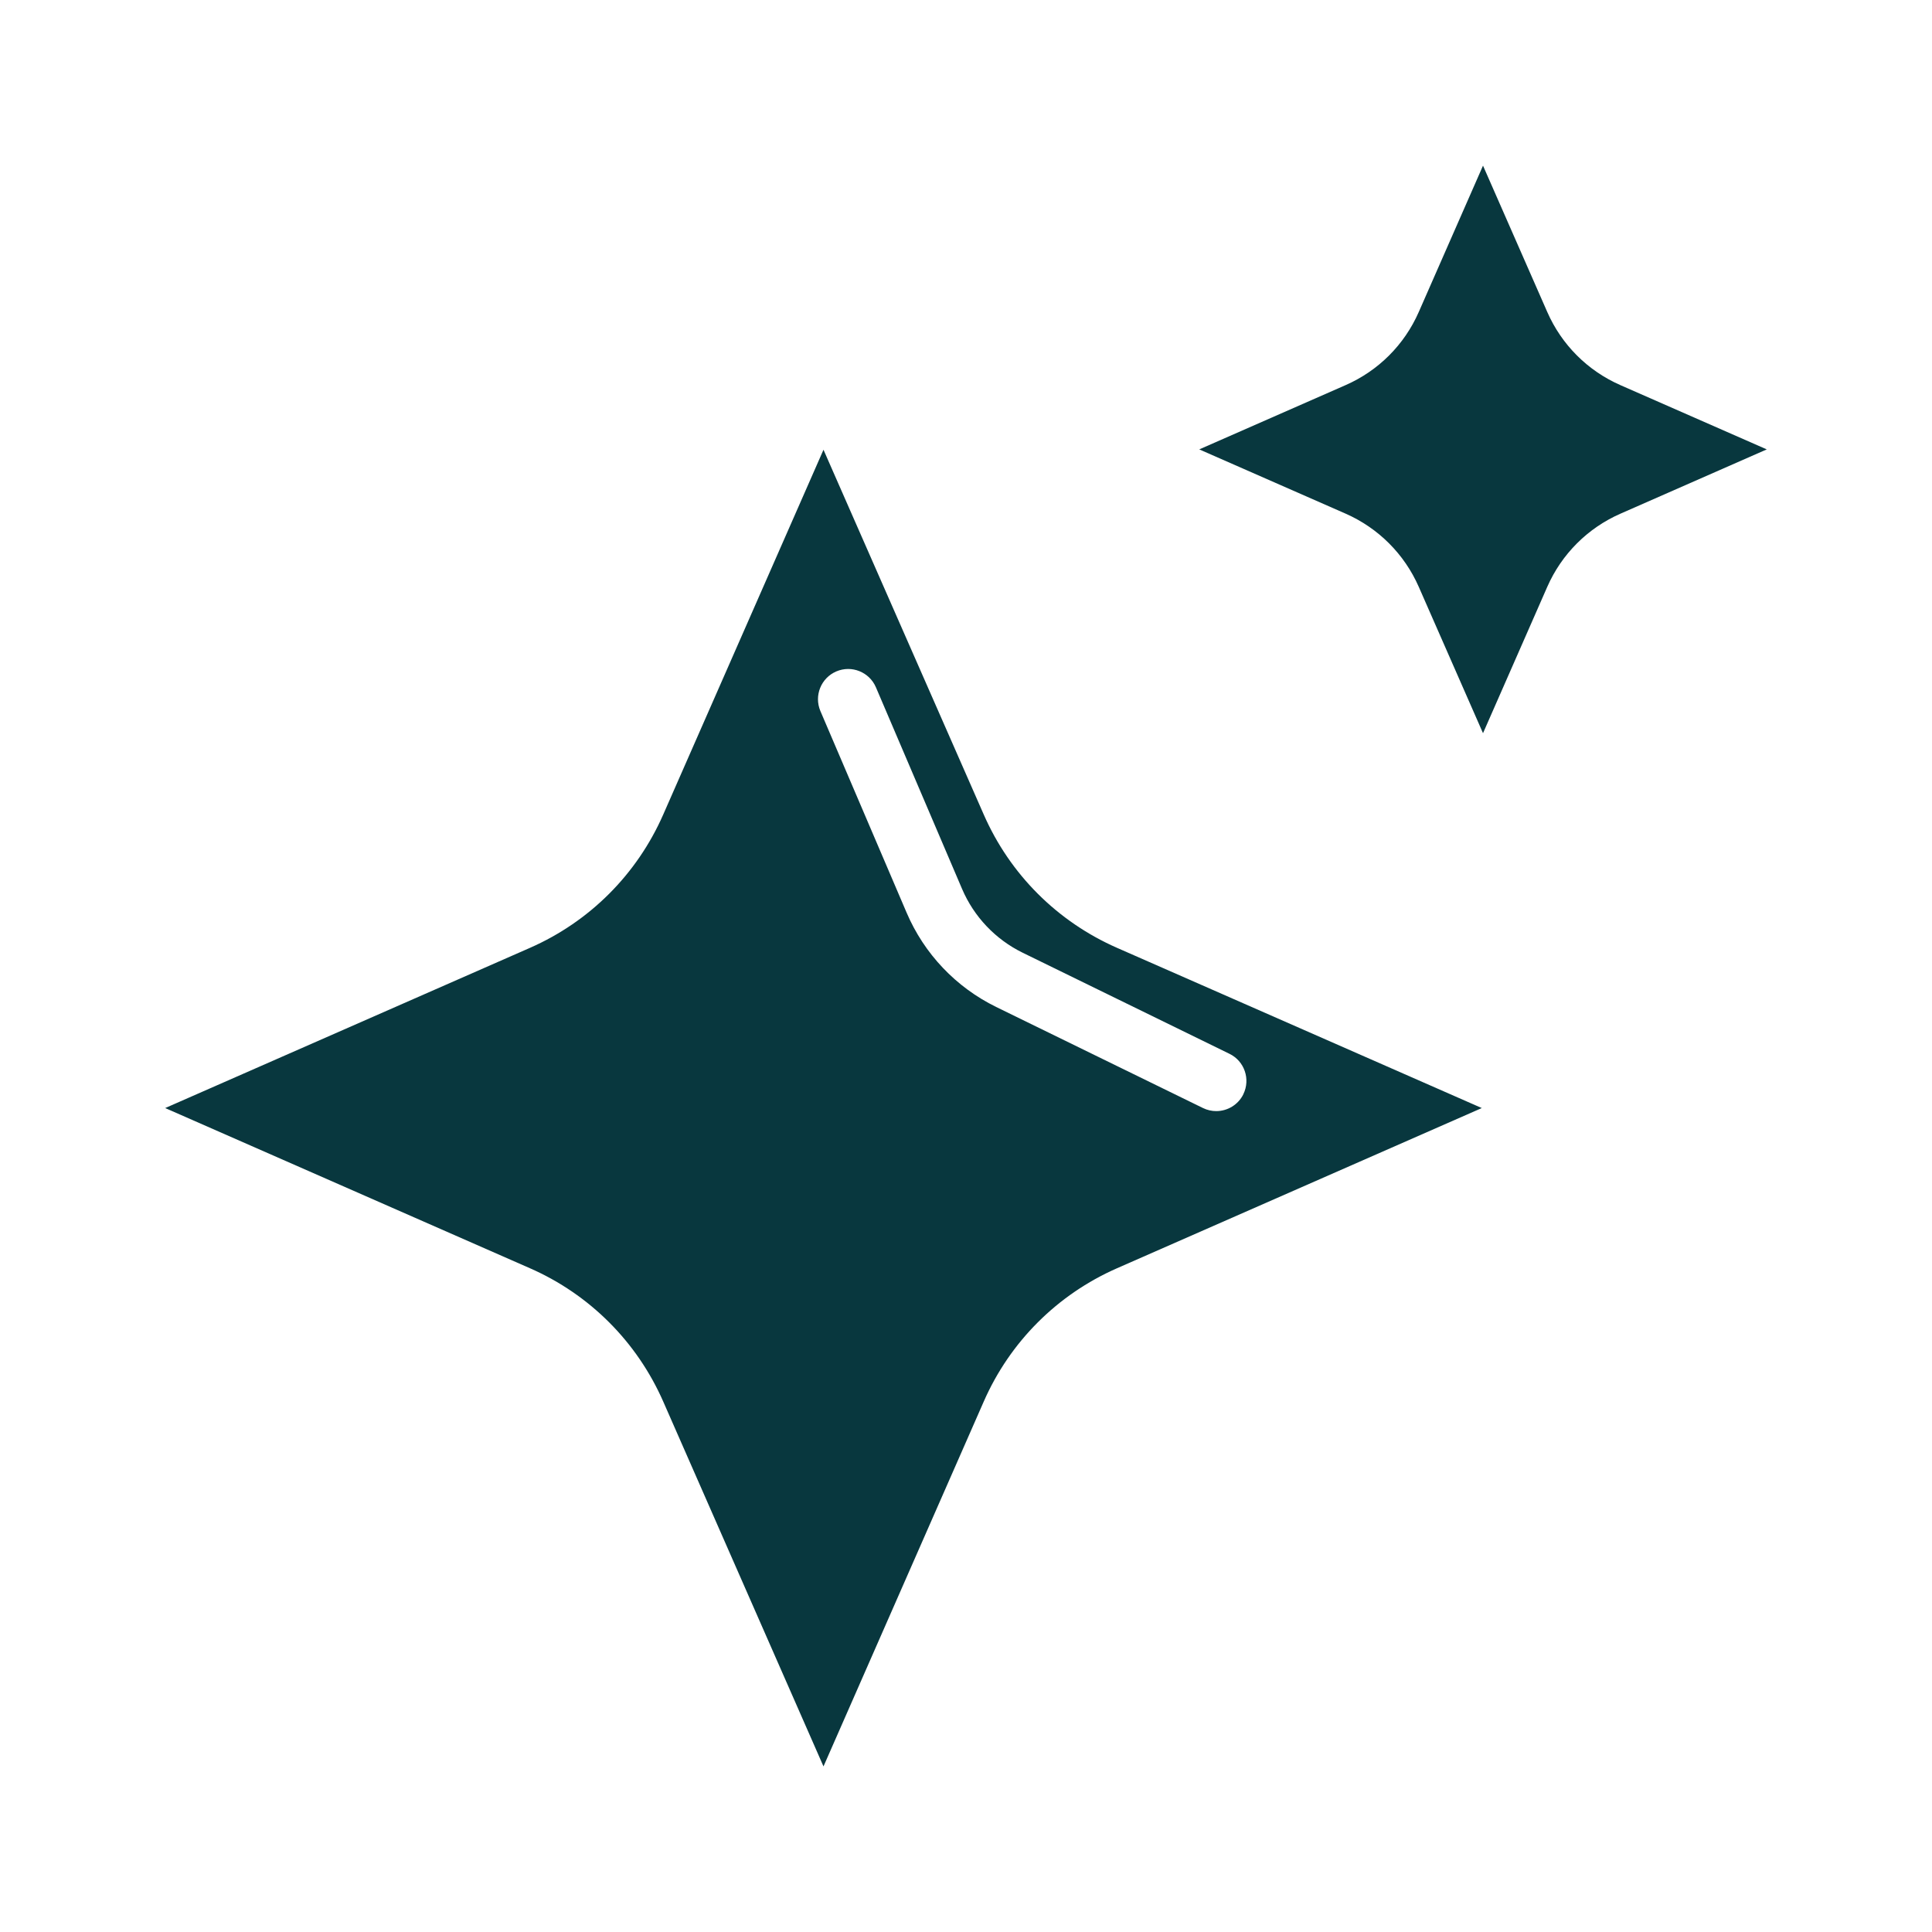
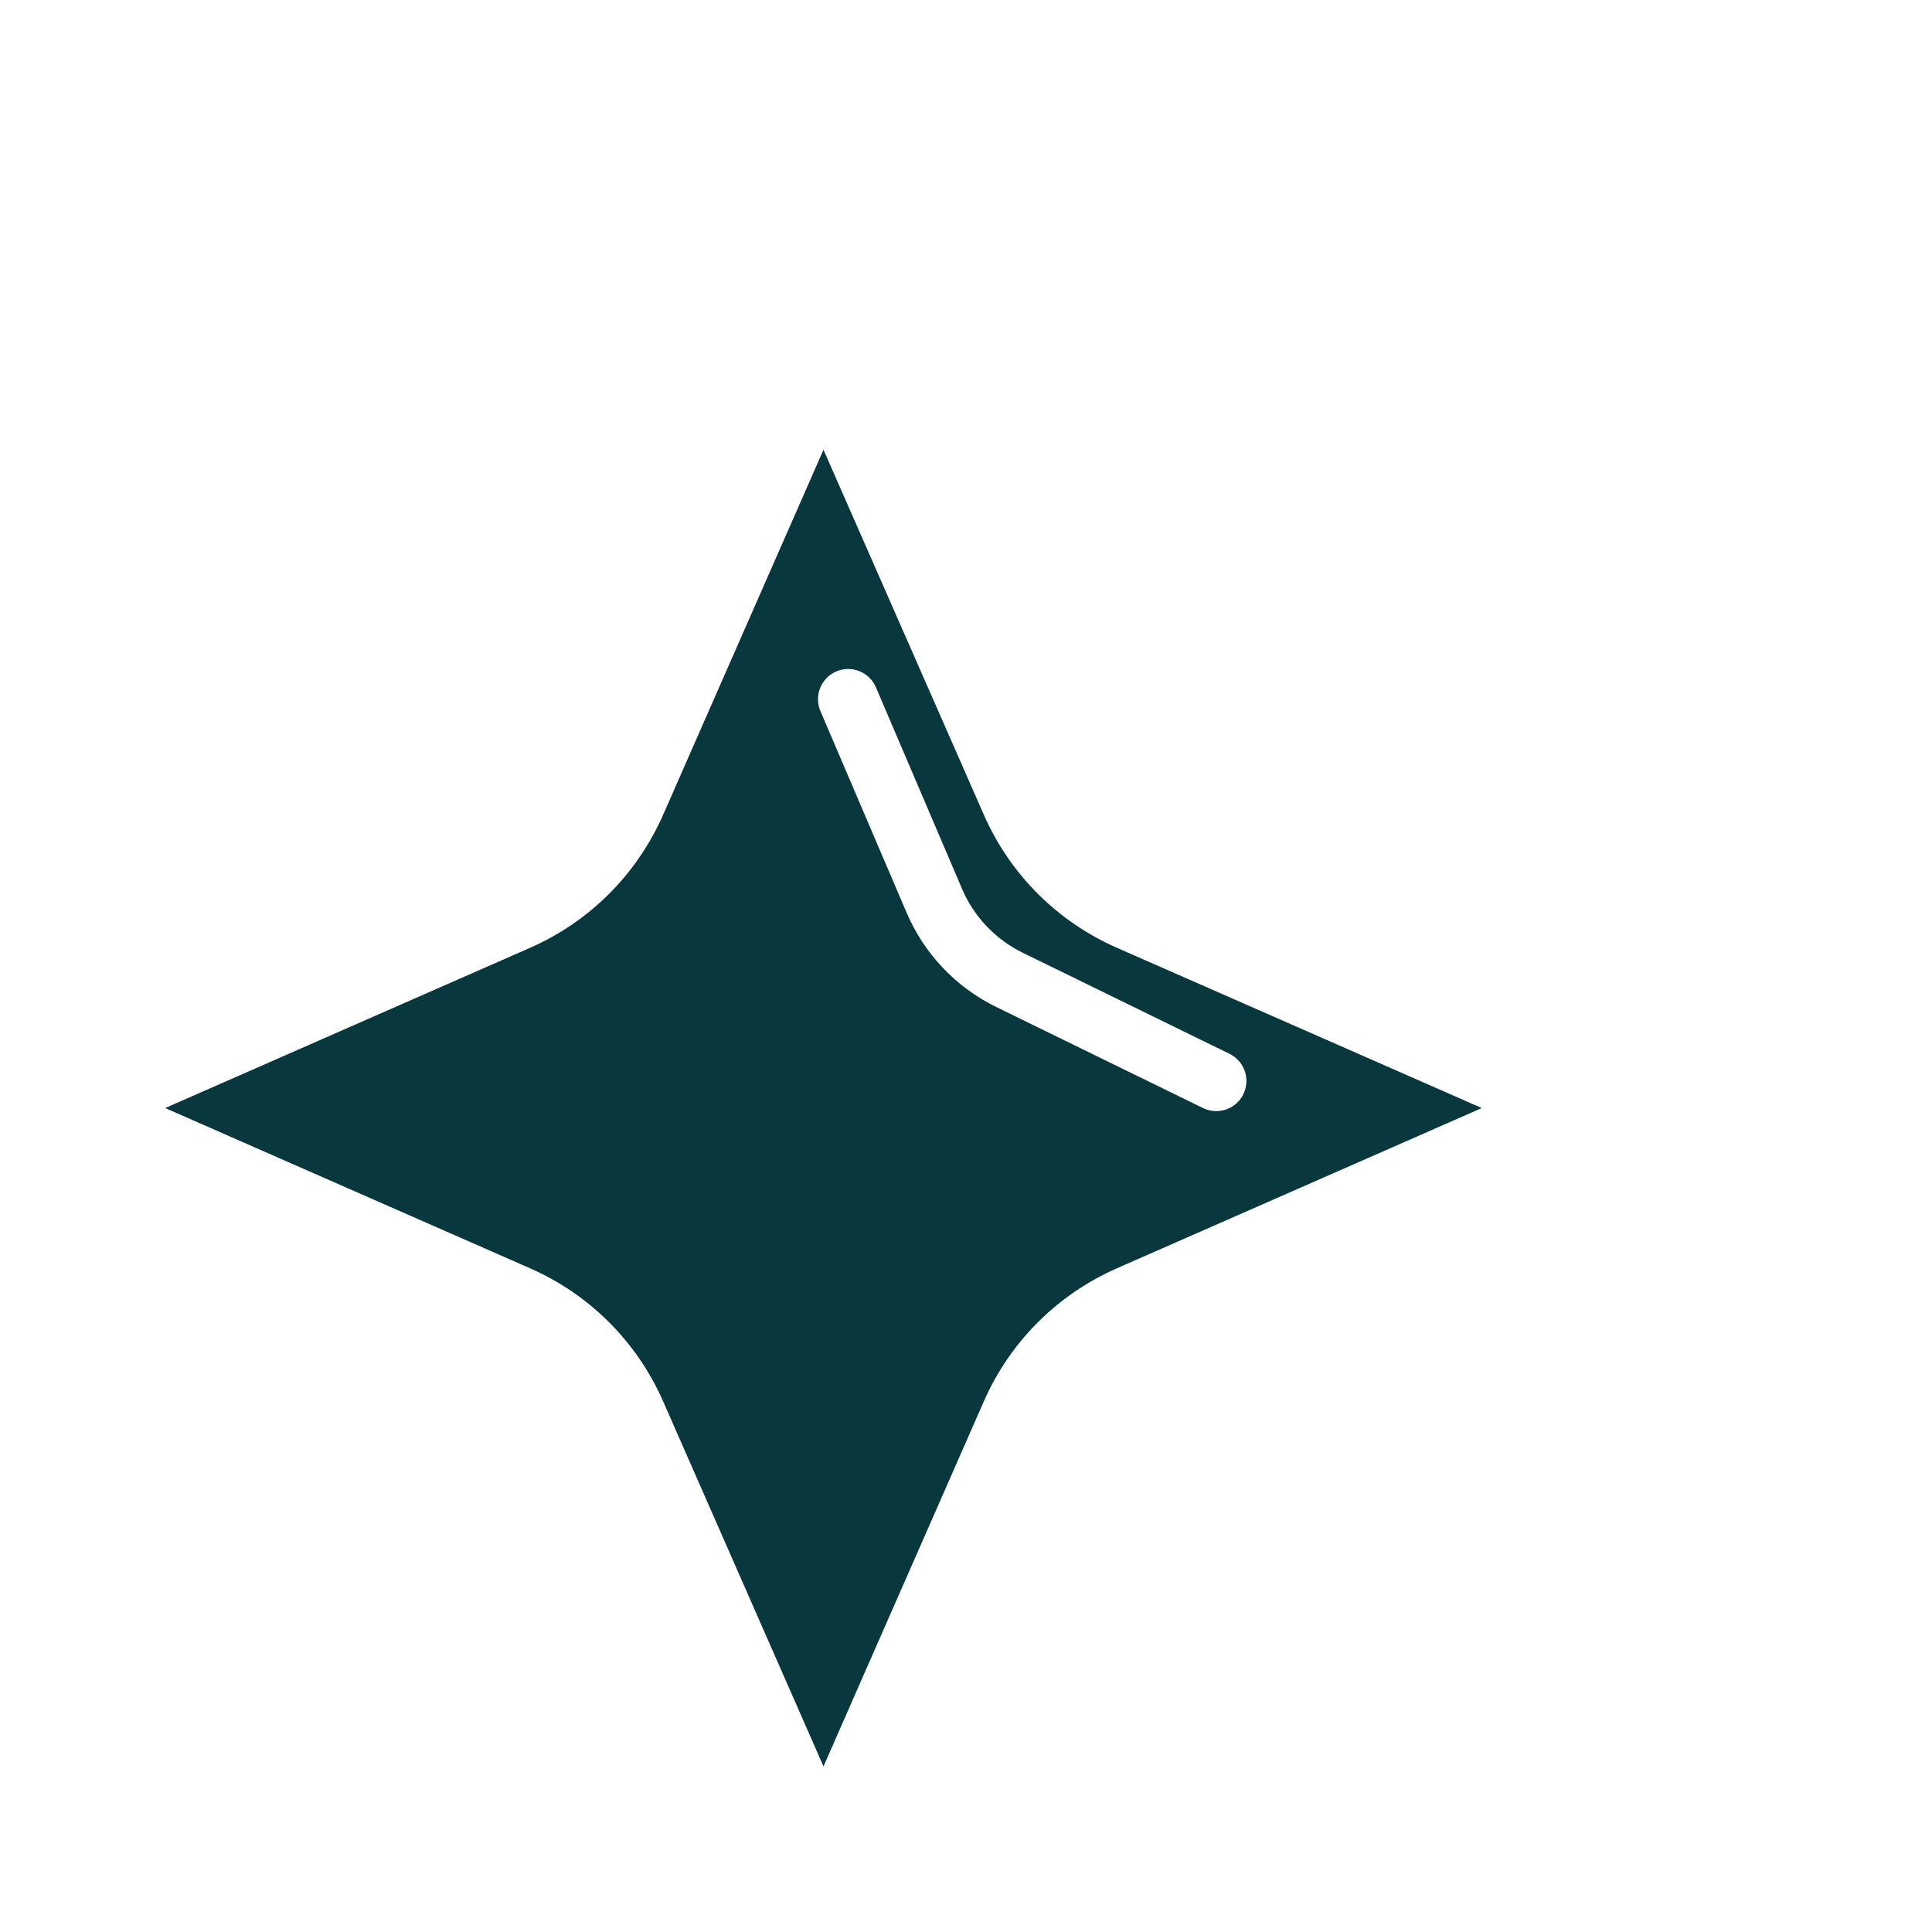
<svg xmlns="http://www.w3.org/2000/svg" width="38" height="38" viewBox="0 0 38 38" fill="none">
  <g id="Layer_1">
    <path id="Vector" d="M19.349 16.021L16.197 8.846L13.045 16.021C12.529 17.196 11.598 18.127 10.424 18.643L3.249 21.794L10.424 24.945C11.599 25.461 12.529 26.393 13.045 27.567L16.197 34.743L19.349 27.567C19.864 26.392 20.796 25.461 21.97 24.945L29.145 21.794L21.971 18.643C20.796 18.127 19.864 17.196 19.349 16.021ZM24.456 21.521C24.353 21.731 24.142 21.854 23.922 21.854C23.835 21.854 23.746 21.835 23.662 21.794L19.594 19.806C18.803 19.419 18.178 18.761 17.832 17.951L16.136 13.985C16.008 13.683 16.148 13.335 16.449 13.206C16.75 13.077 17.099 13.217 17.228 13.518L18.923 17.485C19.157 18.032 19.58 18.477 20.115 18.739L24.182 20.727C24.477 20.87 24.599 21.226 24.455 21.521H24.456Z" fill="#08373E" />
-     <path id="Vector_2" d="M30.433 6.137L29.169 3.258L27.905 6.137C27.622 6.782 27.111 7.292 26.466 7.575L23.588 8.839L26.467 10.103C27.111 10.387 27.622 10.898 27.905 11.542L29.169 14.421L30.433 11.542C30.716 10.898 31.227 10.387 31.871 10.104L34.75 8.839L31.871 7.575C31.227 7.292 30.716 6.782 30.433 6.137Z" fill="#08373E" />
  </g>
</svg>